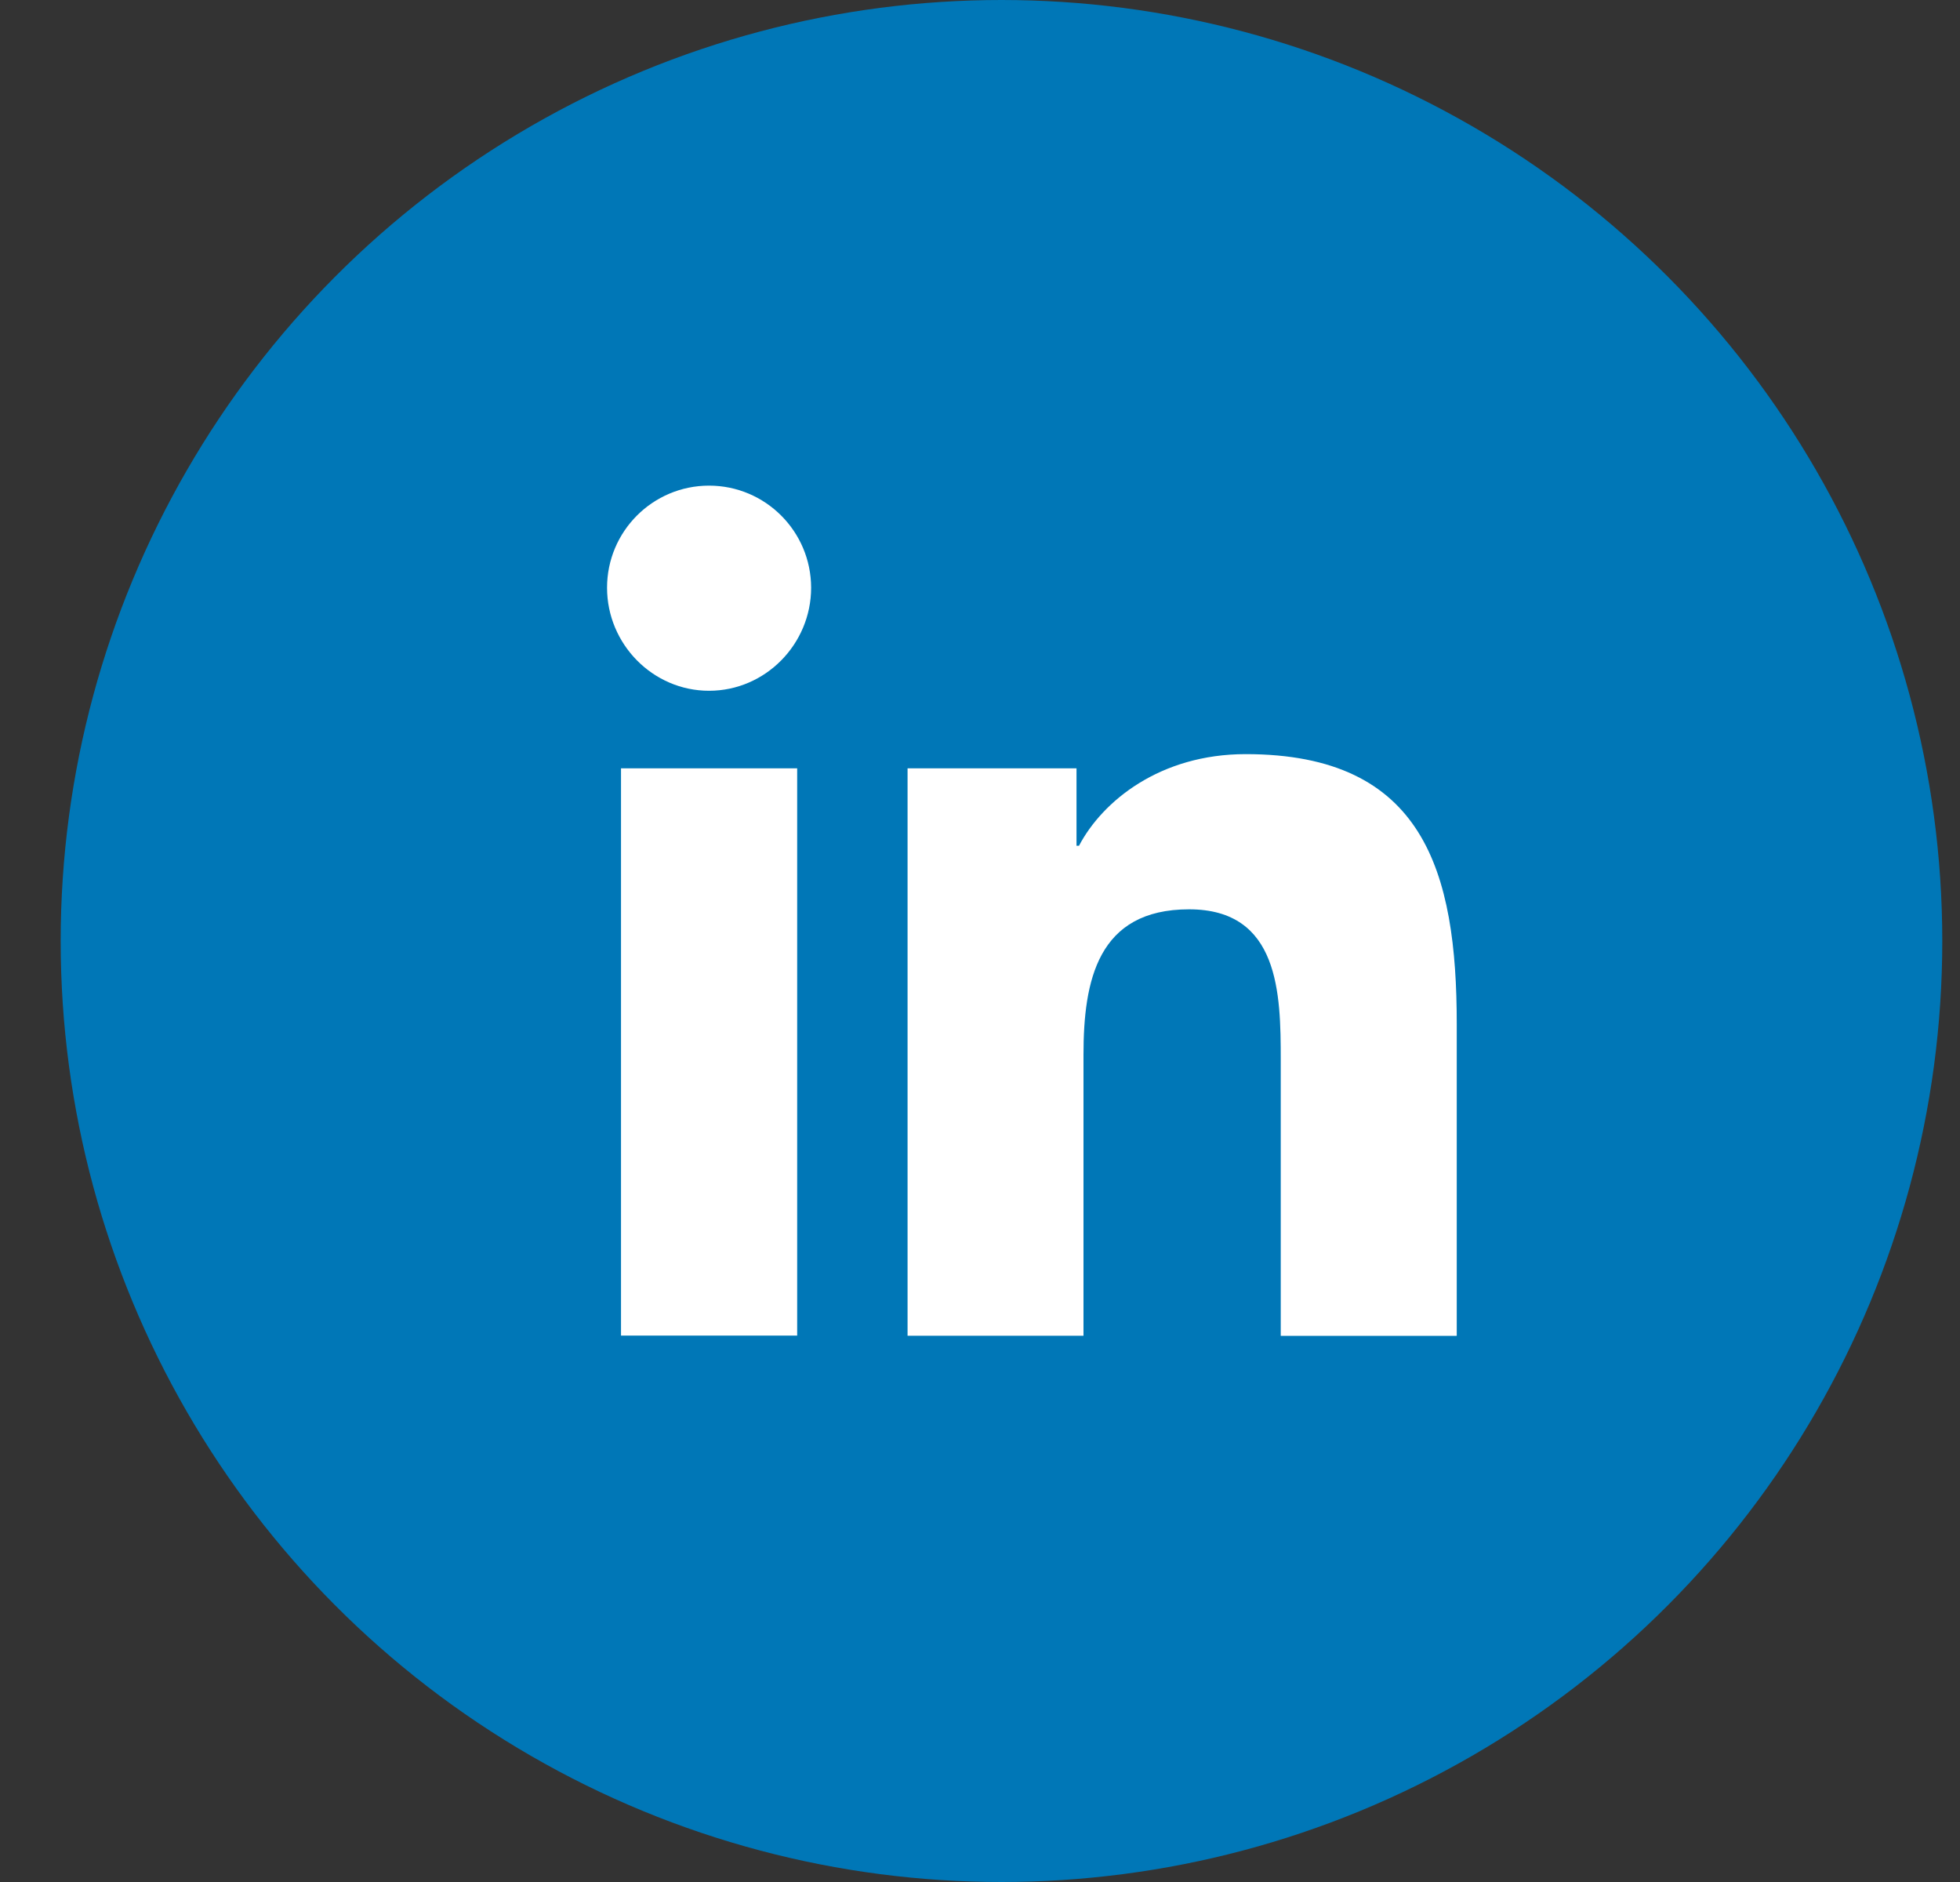
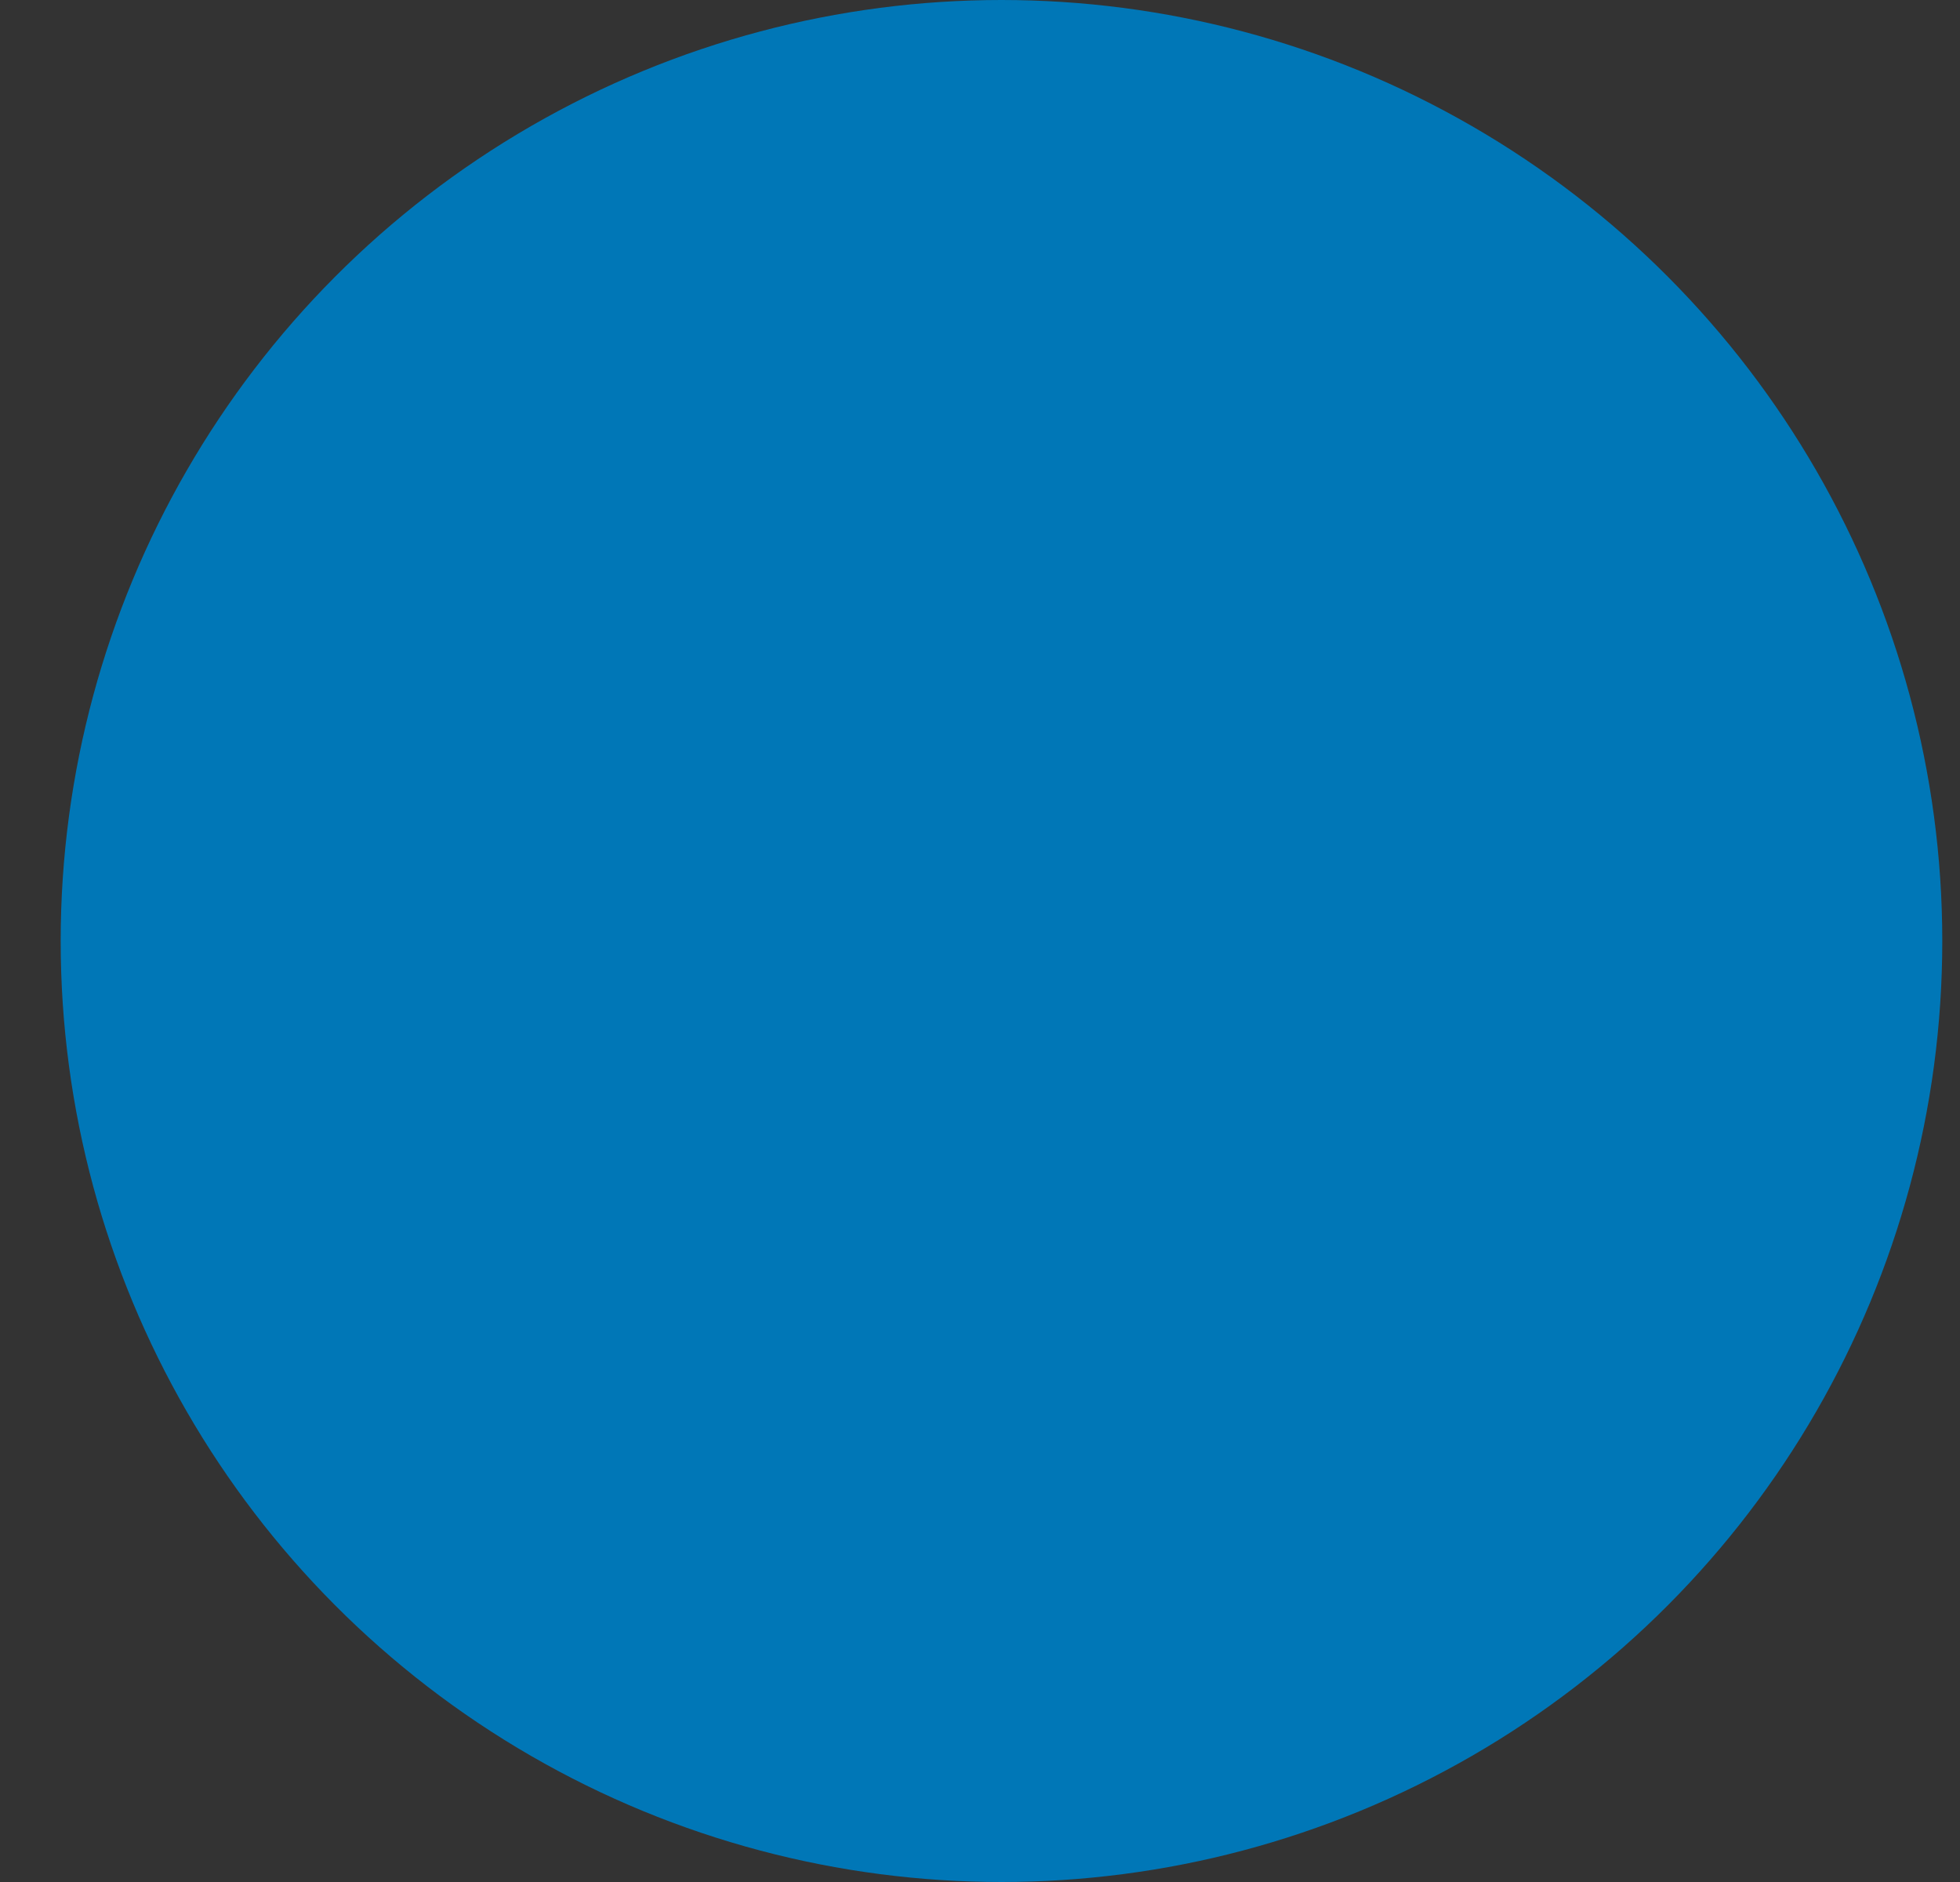
<svg xmlns="http://www.w3.org/2000/svg" width="25" height="24" viewBox="0 0 25 24" fill="none">
  <rect x="0" y="0" width="25" height="24" fill="#333333" stroke="none" />
  <circle cx="12.774" cy="12" r="12" fill="#0077B7" />
  <g clip-path="url(#clip0_1_1195)">
    <path d="M18.578 17.035V17.034H18.581V13.059C18.581 11.115 18.162 9.617 15.889 9.617C14.796 9.617 14.062 10.216 13.763 10.785H13.731V9.798H11.576V17.034H13.82V13.451C13.82 12.508 13.999 11.596 15.167 11.596C16.318 11.596 16.336 12.672 16.336 13.512V17.035H18.578Z" fill="white" />
-     <path d="M7.921 9.798H10.168V17.035H7.921V9.798Z" fill="white" />
-     <path d="M9.044 6.193C8.326 6.193 7.743 6.776 7.743 7.495C7.743 8.213 8.326 8.809 9.044 8.809C9.763 8.809 10.346 8.213 10.346 7.495C10.345 6.776 9.762 6.193 9.044 6.193V6.193Z" fill="white" />
  </g>
  <defs>
    <clipPath id="clip0_1_1195">
-       <rect width="10.839" height="10.839" fill="white" transform="translate(7.743 6.193)" />
-     </clipPath>
+       </clipPath>
  </defs>
</svg>